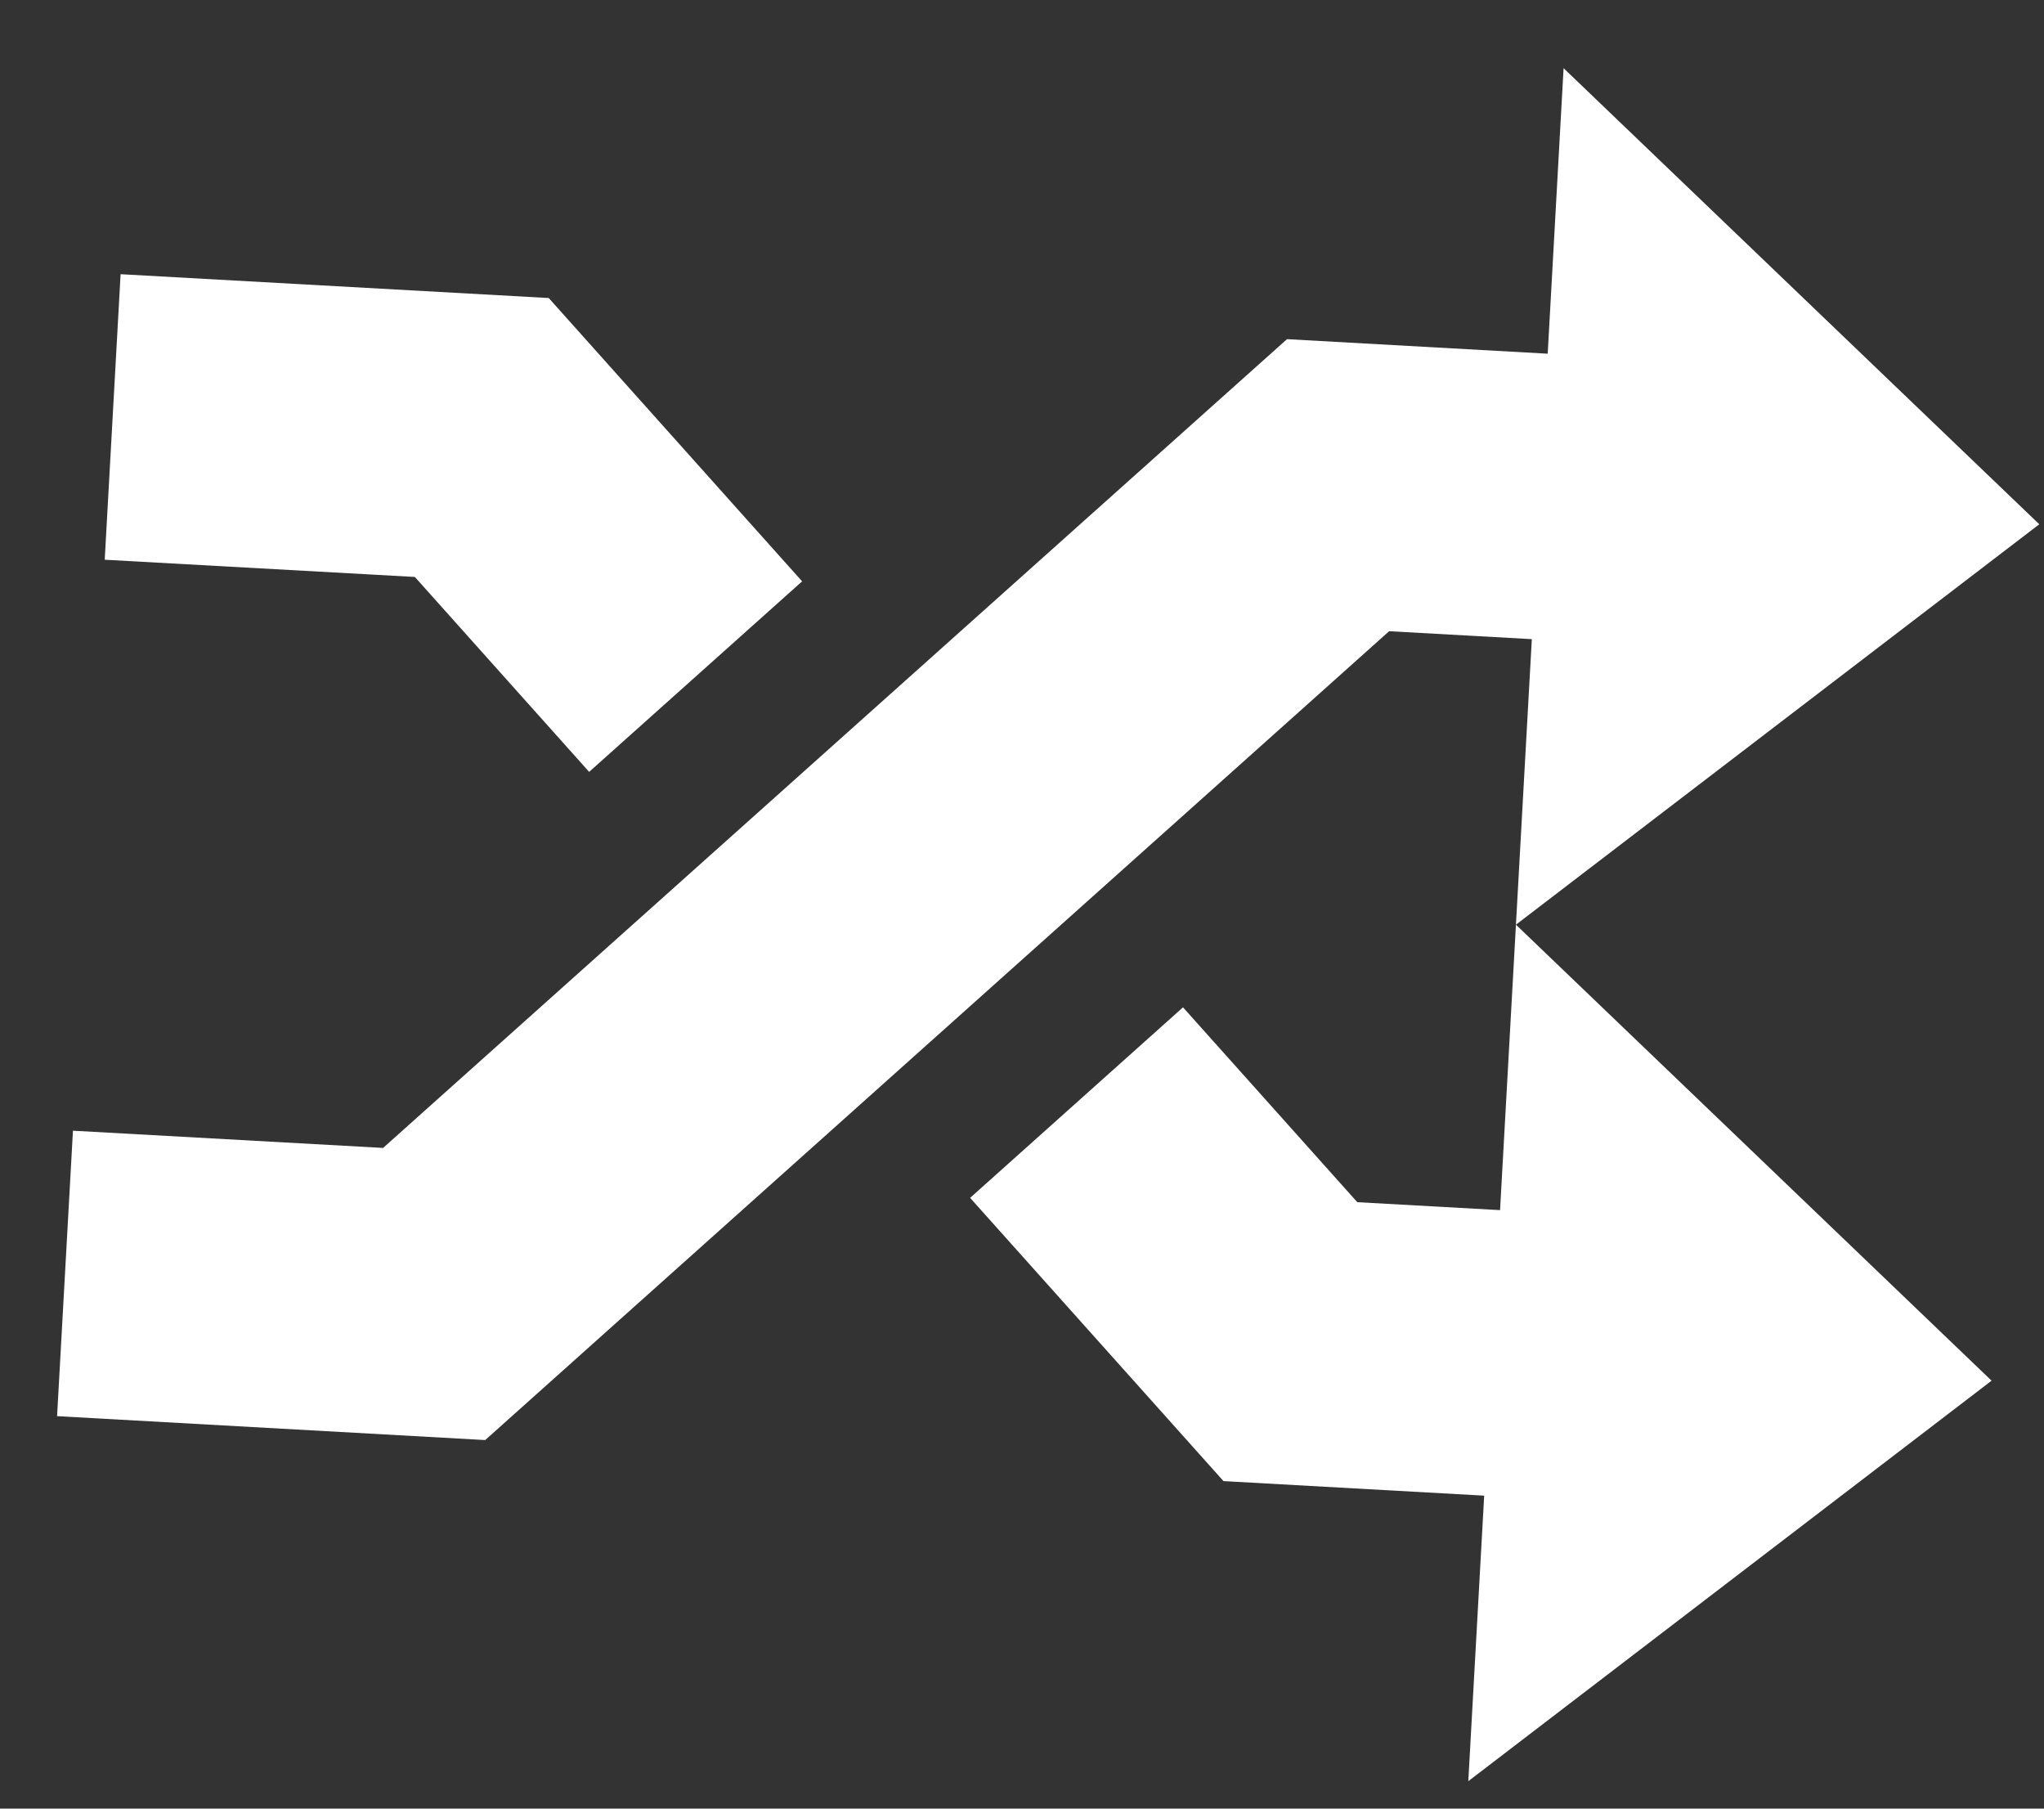
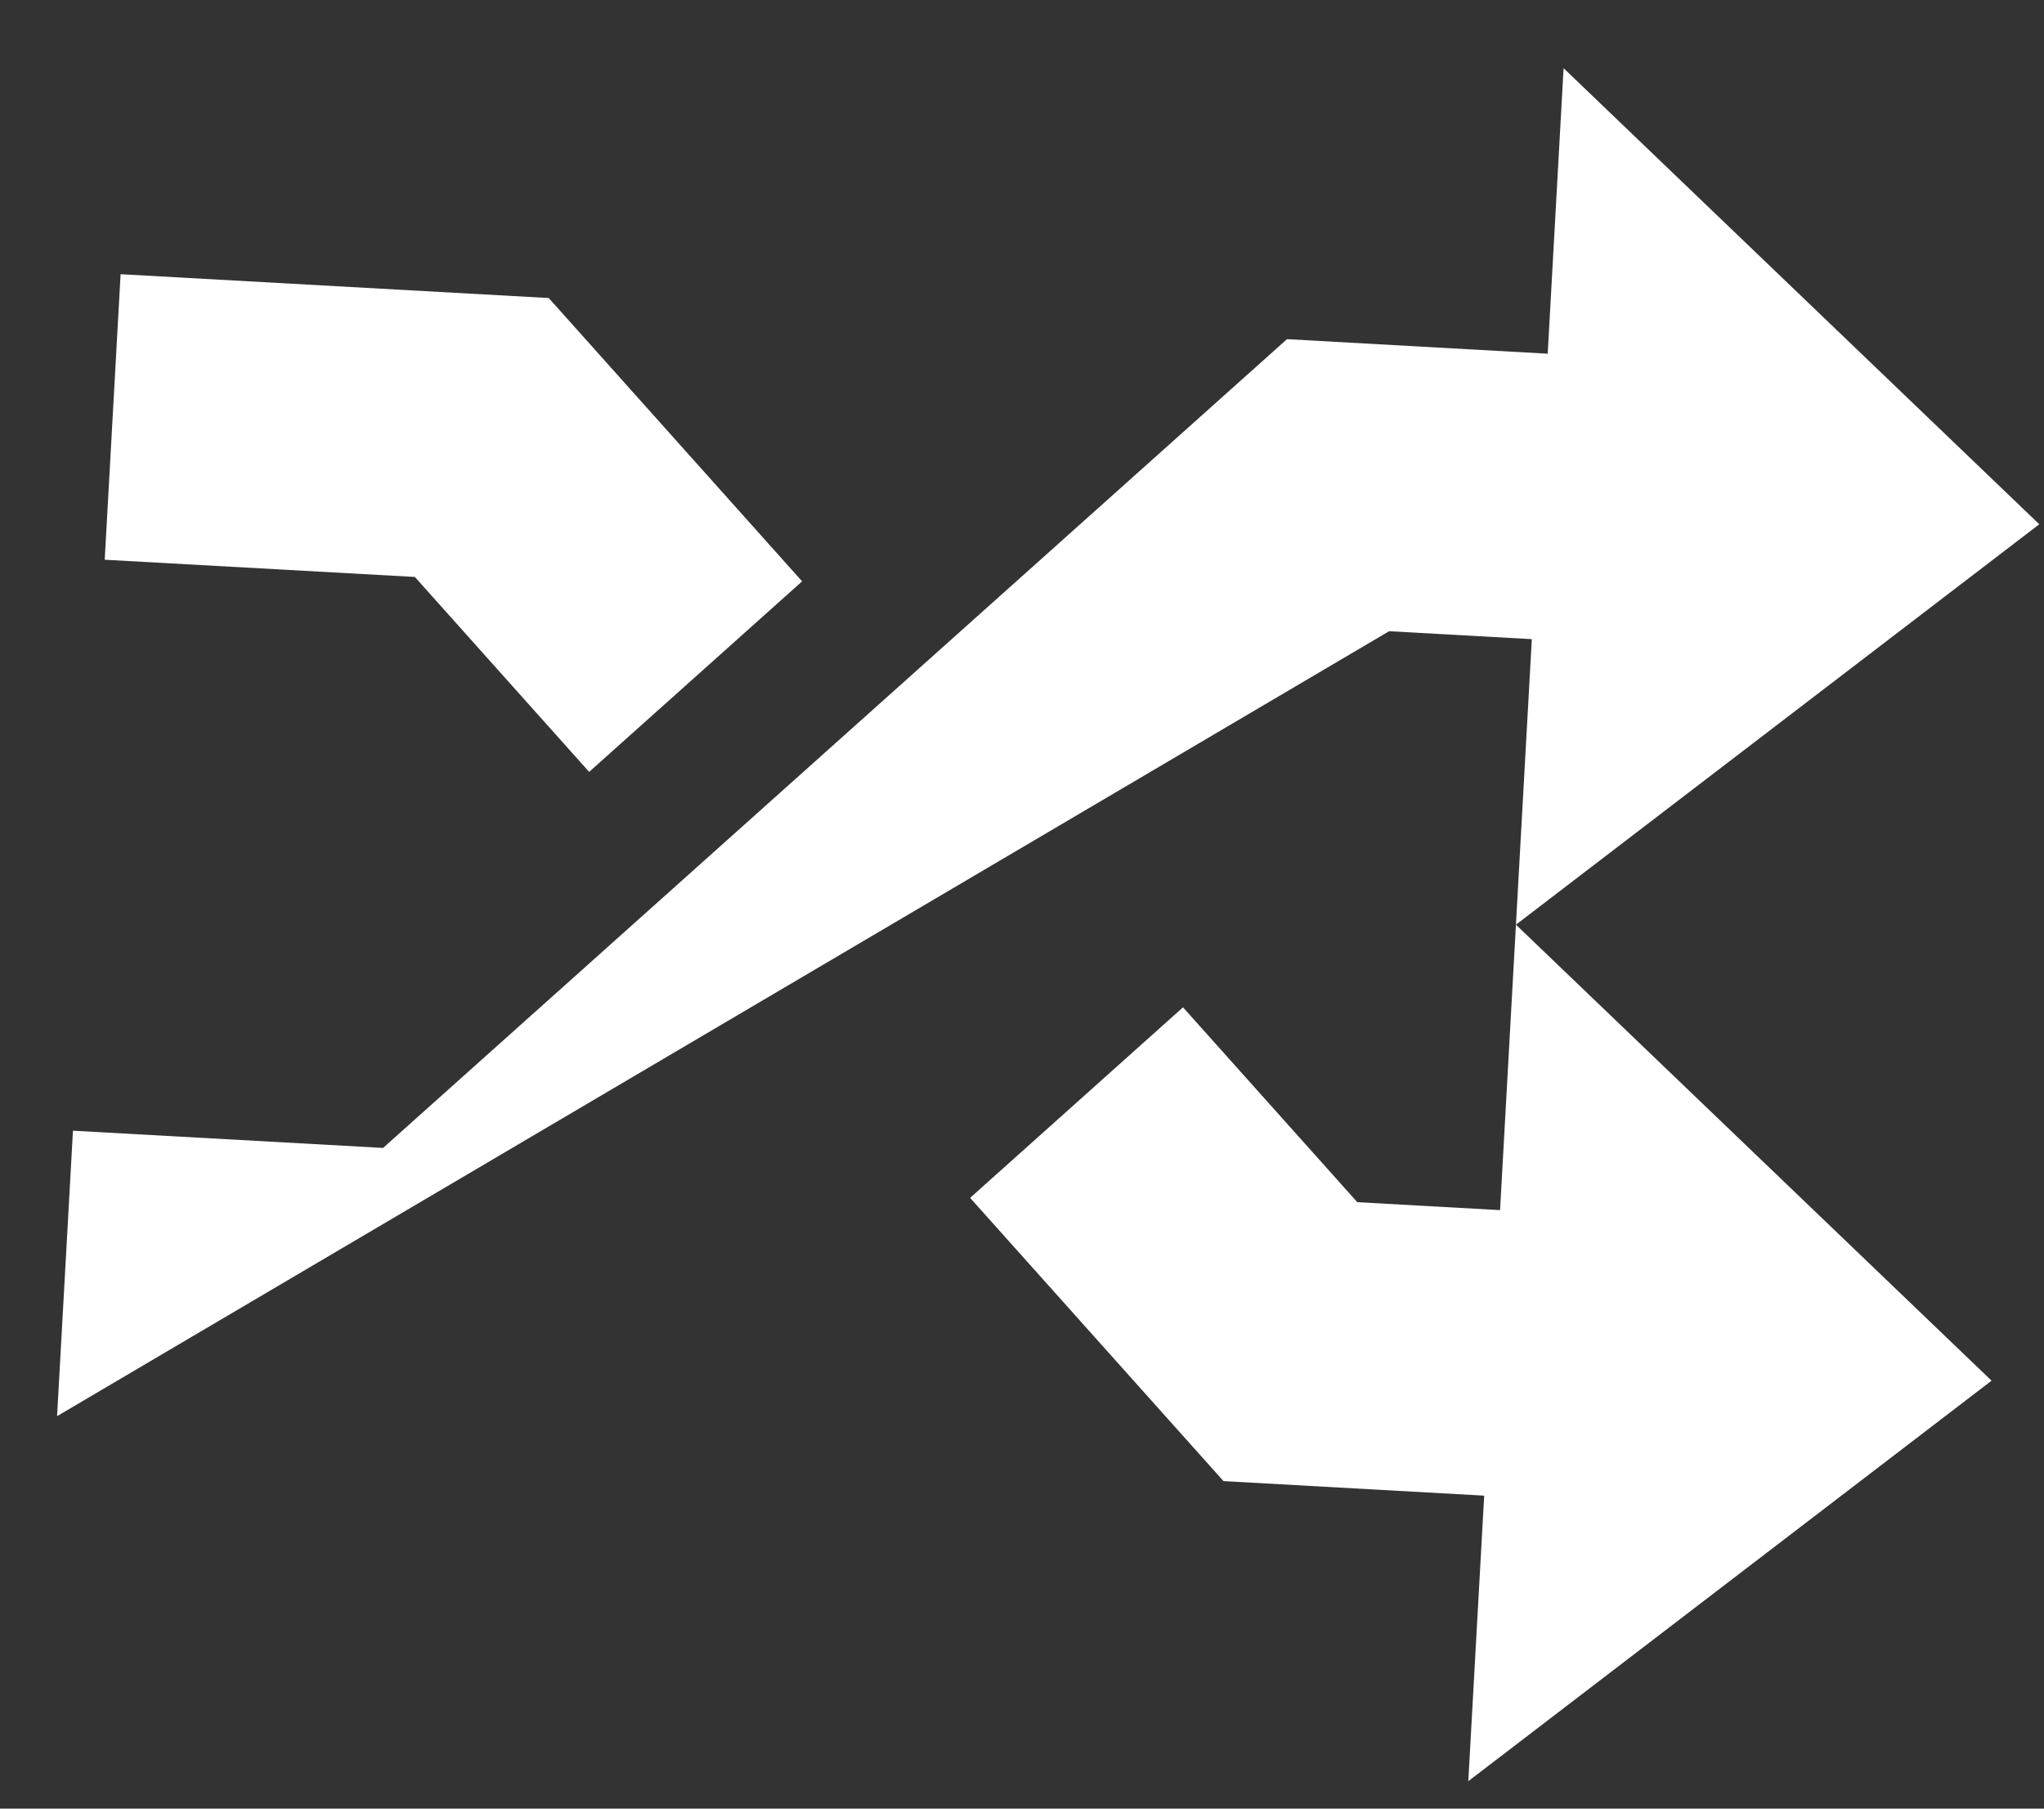
<svg xmlns="http://www.w3.org/2000/svg" width="26" height="23" viewBox="0 0 26 23" fill="none">
  <rect x="0" y="0" width="26" height="23" fill="#333333" stroke="none" />
-   <path id="Vector" d="M19.889 0.867L25.94 6.667L19.283 11.759L25.333 17.558L18.677 22.651L18.879 19.02L15.563 18.835L12.34 15.233L15.048 12.81L17.265 15.288L19.081 15.389L19.283 11.759L19.485 8.128L17.67 8.027L6.172 18.313L0.726 18.009L0.928 14.379L4.873 14.598L16.371 4.313L19.687 4.498L19.889 0.867ZM1.534 3.487L6.98 3.79L10.203 7.393L7.494 9.816L5.277 7.337L1.332 7.118L1.534 3.487Z" fill="white" />
+   <path id="Vector" d="M19.889 0.867L25.94 6.667L19.283 11.759L25.333 17.558L18.677 22.651L18.879 19.02L15.563 18.835L12.34 15.233L15.048 12.81L17.265 15.288L19.081 15.389L19.283 11.759L19.485 8.128L17.67 8.027L0.726 18.009L0.928 14.379L4.873 14.598L16.371 4.313L19.687 4.498L19.889 0.867ZM1.534 3.487L6.98 3.79L10.203 7.393L7.494 9.816L5.277 7.337L1.332 7.118L1.534 3.487Z" fill="white" />
</svg>